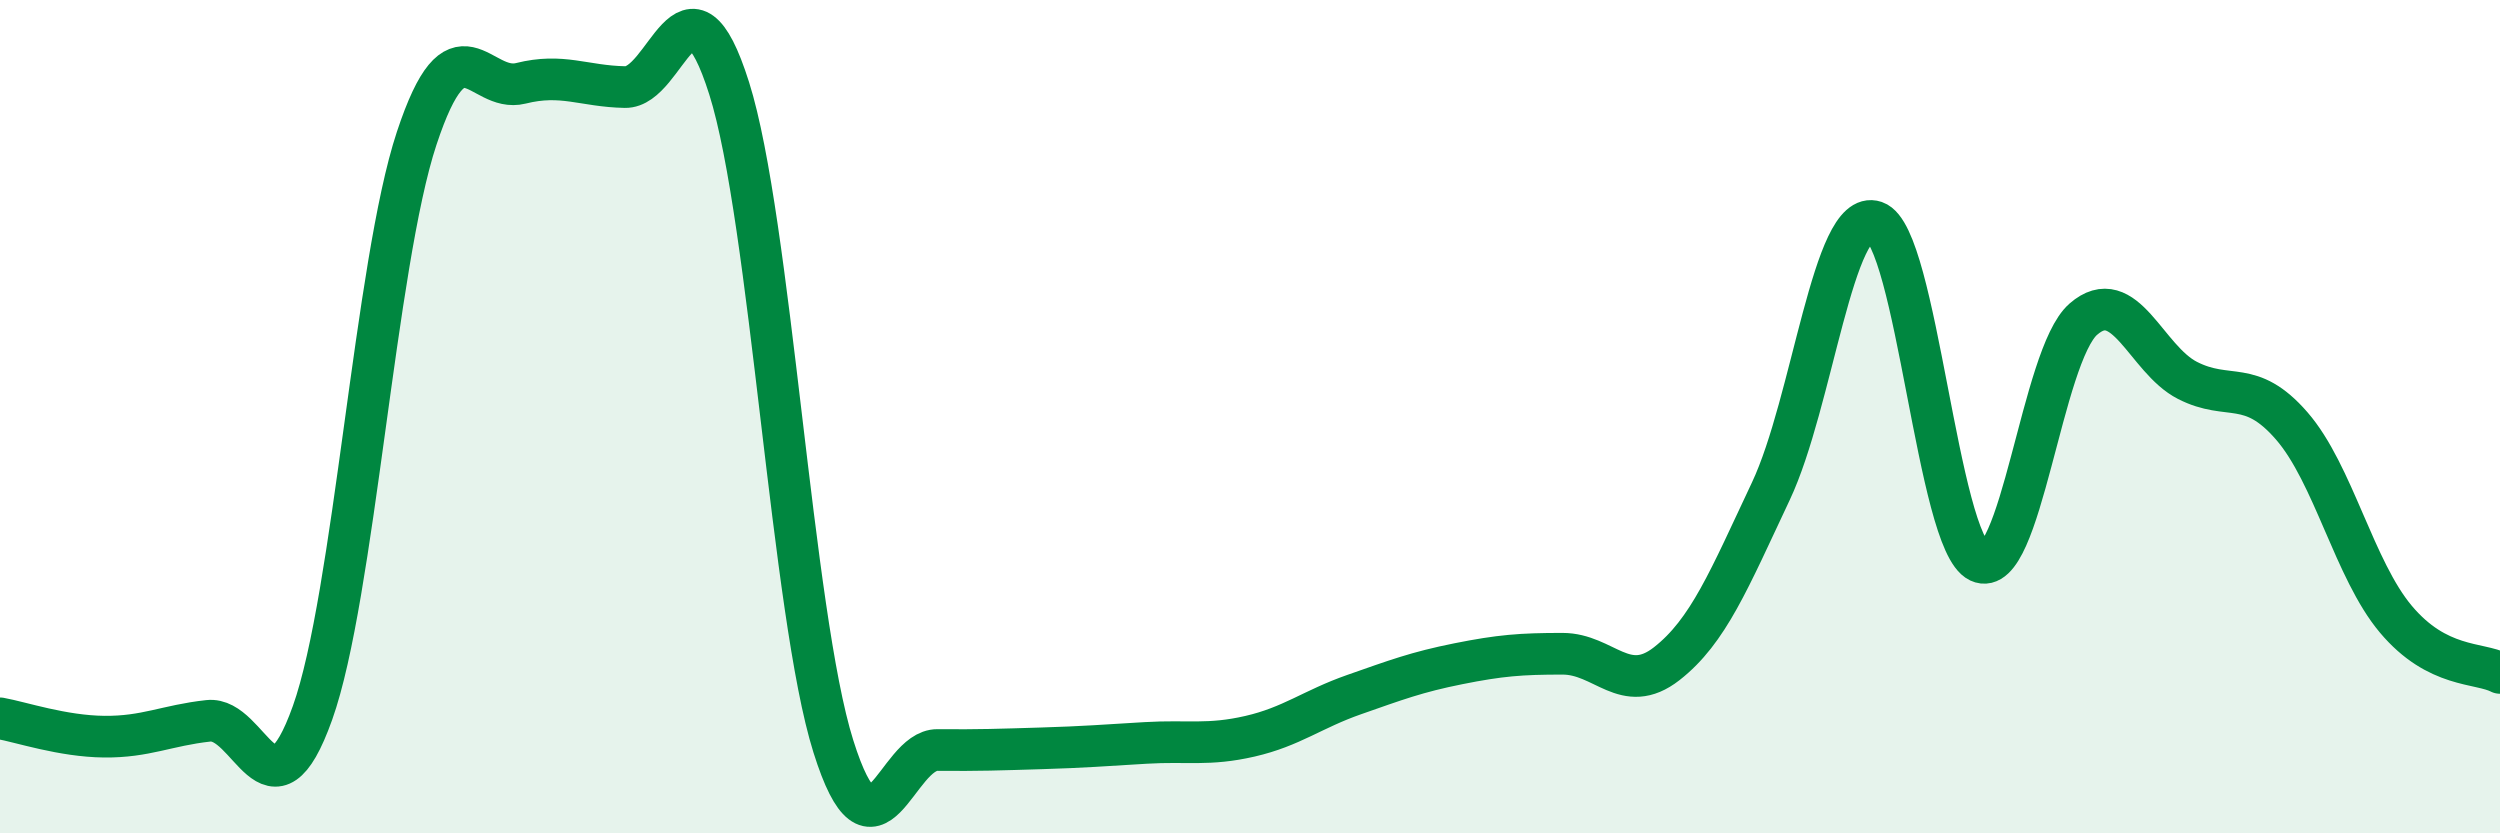
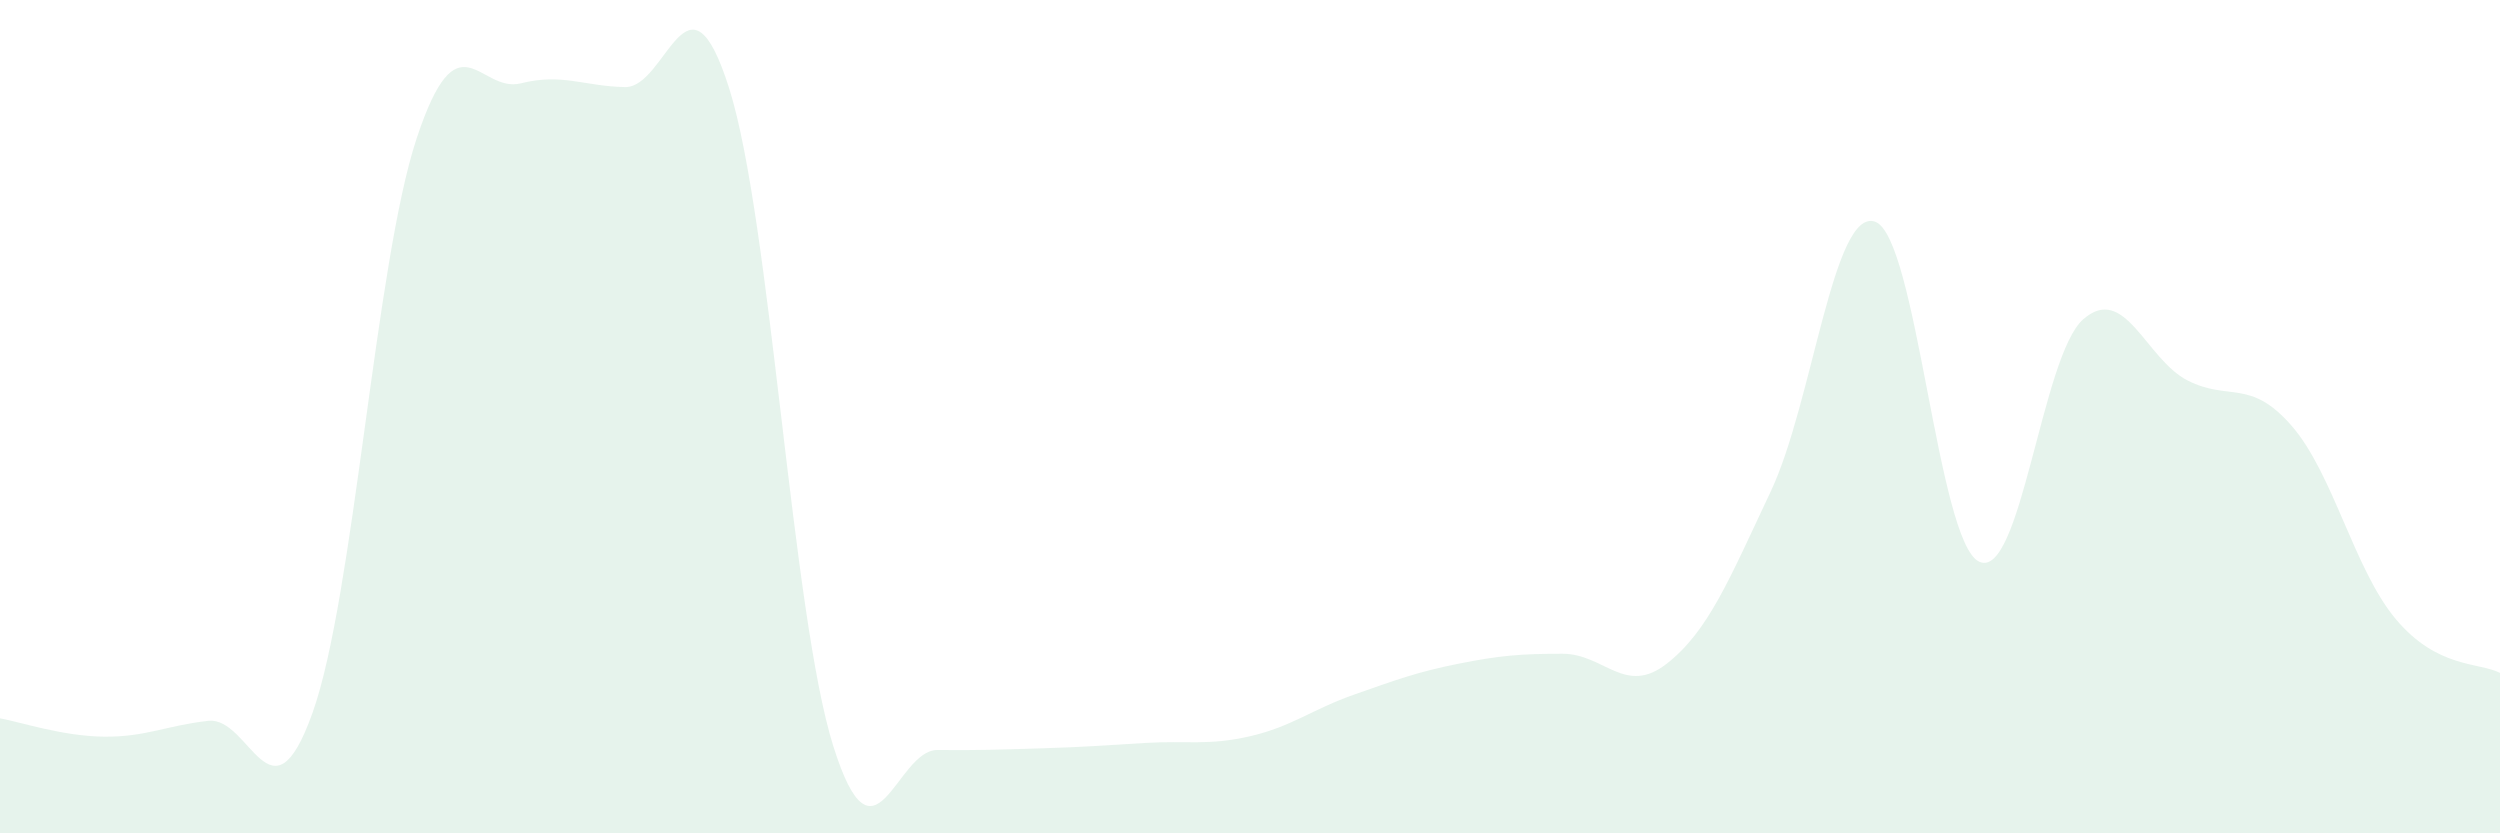
<svg xmlns="http://www.w3.org/2000/svg" width="60" height="20" viewBox="0 0 60 20">
  <path d="M 0,17.24 C 0.5,17.33 1.5,17.67 2.5,17.68 C 3.5,17.69 4,17.41 5,17.3 C 6,17.19 6.5,19.91 7.5,17.11 C 8.5,14.31 9,6.34 10,3.32 C 11,0.3 11.5,2.25 12.5,2 C 13.5,1.75 14,2.07 15,2.09 C 16,2.11 16.5,-1.04 17.5,2.12 C 18.5,5.28 19,14.73 20,17.91 C 21,21.09 21.5,17.99 22.5,18 C 23.5,18.01 24,17.99 25,17.96 C 26,17.93 26.5,17.89 27.5,17.83 C 28.5,17.77 29,17.9 30,17.67 C 31,17.44 31.5,17.02 32.5,16.67 C 33.5,16.32 34,16.13 35,15.93 C 36,15.73 36.5,15.69 37.5,15.69 C 38.5,15.69 39,16.71 40,15.93 C 41,15.15 41.5,13.91 42.5,11.79 C 43.5,9.67 44,4.98 45,5.32 C 46,5.66 46.5,13.01 47.5,13.48 C 48.5,13.95 49,8.53 50,7.66 C 51,6.79 51.5,8.62 52.5,9.13 C 53.5,9.64 54,9.07 55,10.22 C 56,11.37 56.5,13.67 57.5,14.86 C 58.5,16.05 59.5,15.89 60,16.15L60 20L0 20Z" fill="#008740" opacity="0.1" stroke-linecap="round" stroke-linejoin="round" />
-   <path d="M 0,17.24 C 0.5,17.33 1.5,17.67 2.5,17.68 C 3.5,17.69 4,17.41 5,17.3 C 6,17.19 6.5,19.91 7.5,17.11 C 8.5,14.31 9,6.34 10,3.32 C 11,0.3 11.5,2.25 12.5,2 C 13.5,1.75 14,2.07 15,2.09 C 16,2.11 16.5,-1.04 17.5,2.12 C 18.5,5.28 19,14.73 20,17.91 C 21,21.09 21.5,17.99 22.5,18 C 23.5,18.01 24,17.99 25,17.96 C 26,17.93 26.5,17.89 27.5,17.83 C 28.5,17.77 29,17.9 30,17.67 C 31,17.44 31.5,17.02 32.5,16.67 C 33.5,16.32 34,16.13 35,15.93 C 36,15.73 36.5,15.69 37.5,15.69 C 38.5,15.69 39,16.71 40,15.93 C 41,15.15 41.5,13.91 42.5,11.79 C 43.5,9.67 44,4.98 45,5.32 C 46,5.66 46.5,13.01 47.5,13.48 C 48.5,13.95 49,8.53 50,7.66 C 51,6.79 51.5,8.62 52.5,9.13 C 53.5,9.64 54,9.07 55,10.22 C 56,11.37 56.5,13.67 57.5,14.86 C 58.5,16.05 59.5,15.89 60,16.15" stroke="#008740" stroke-width="1" fill="none" stroke-linecap="round" stroke-linejoin="round" />
</svg>